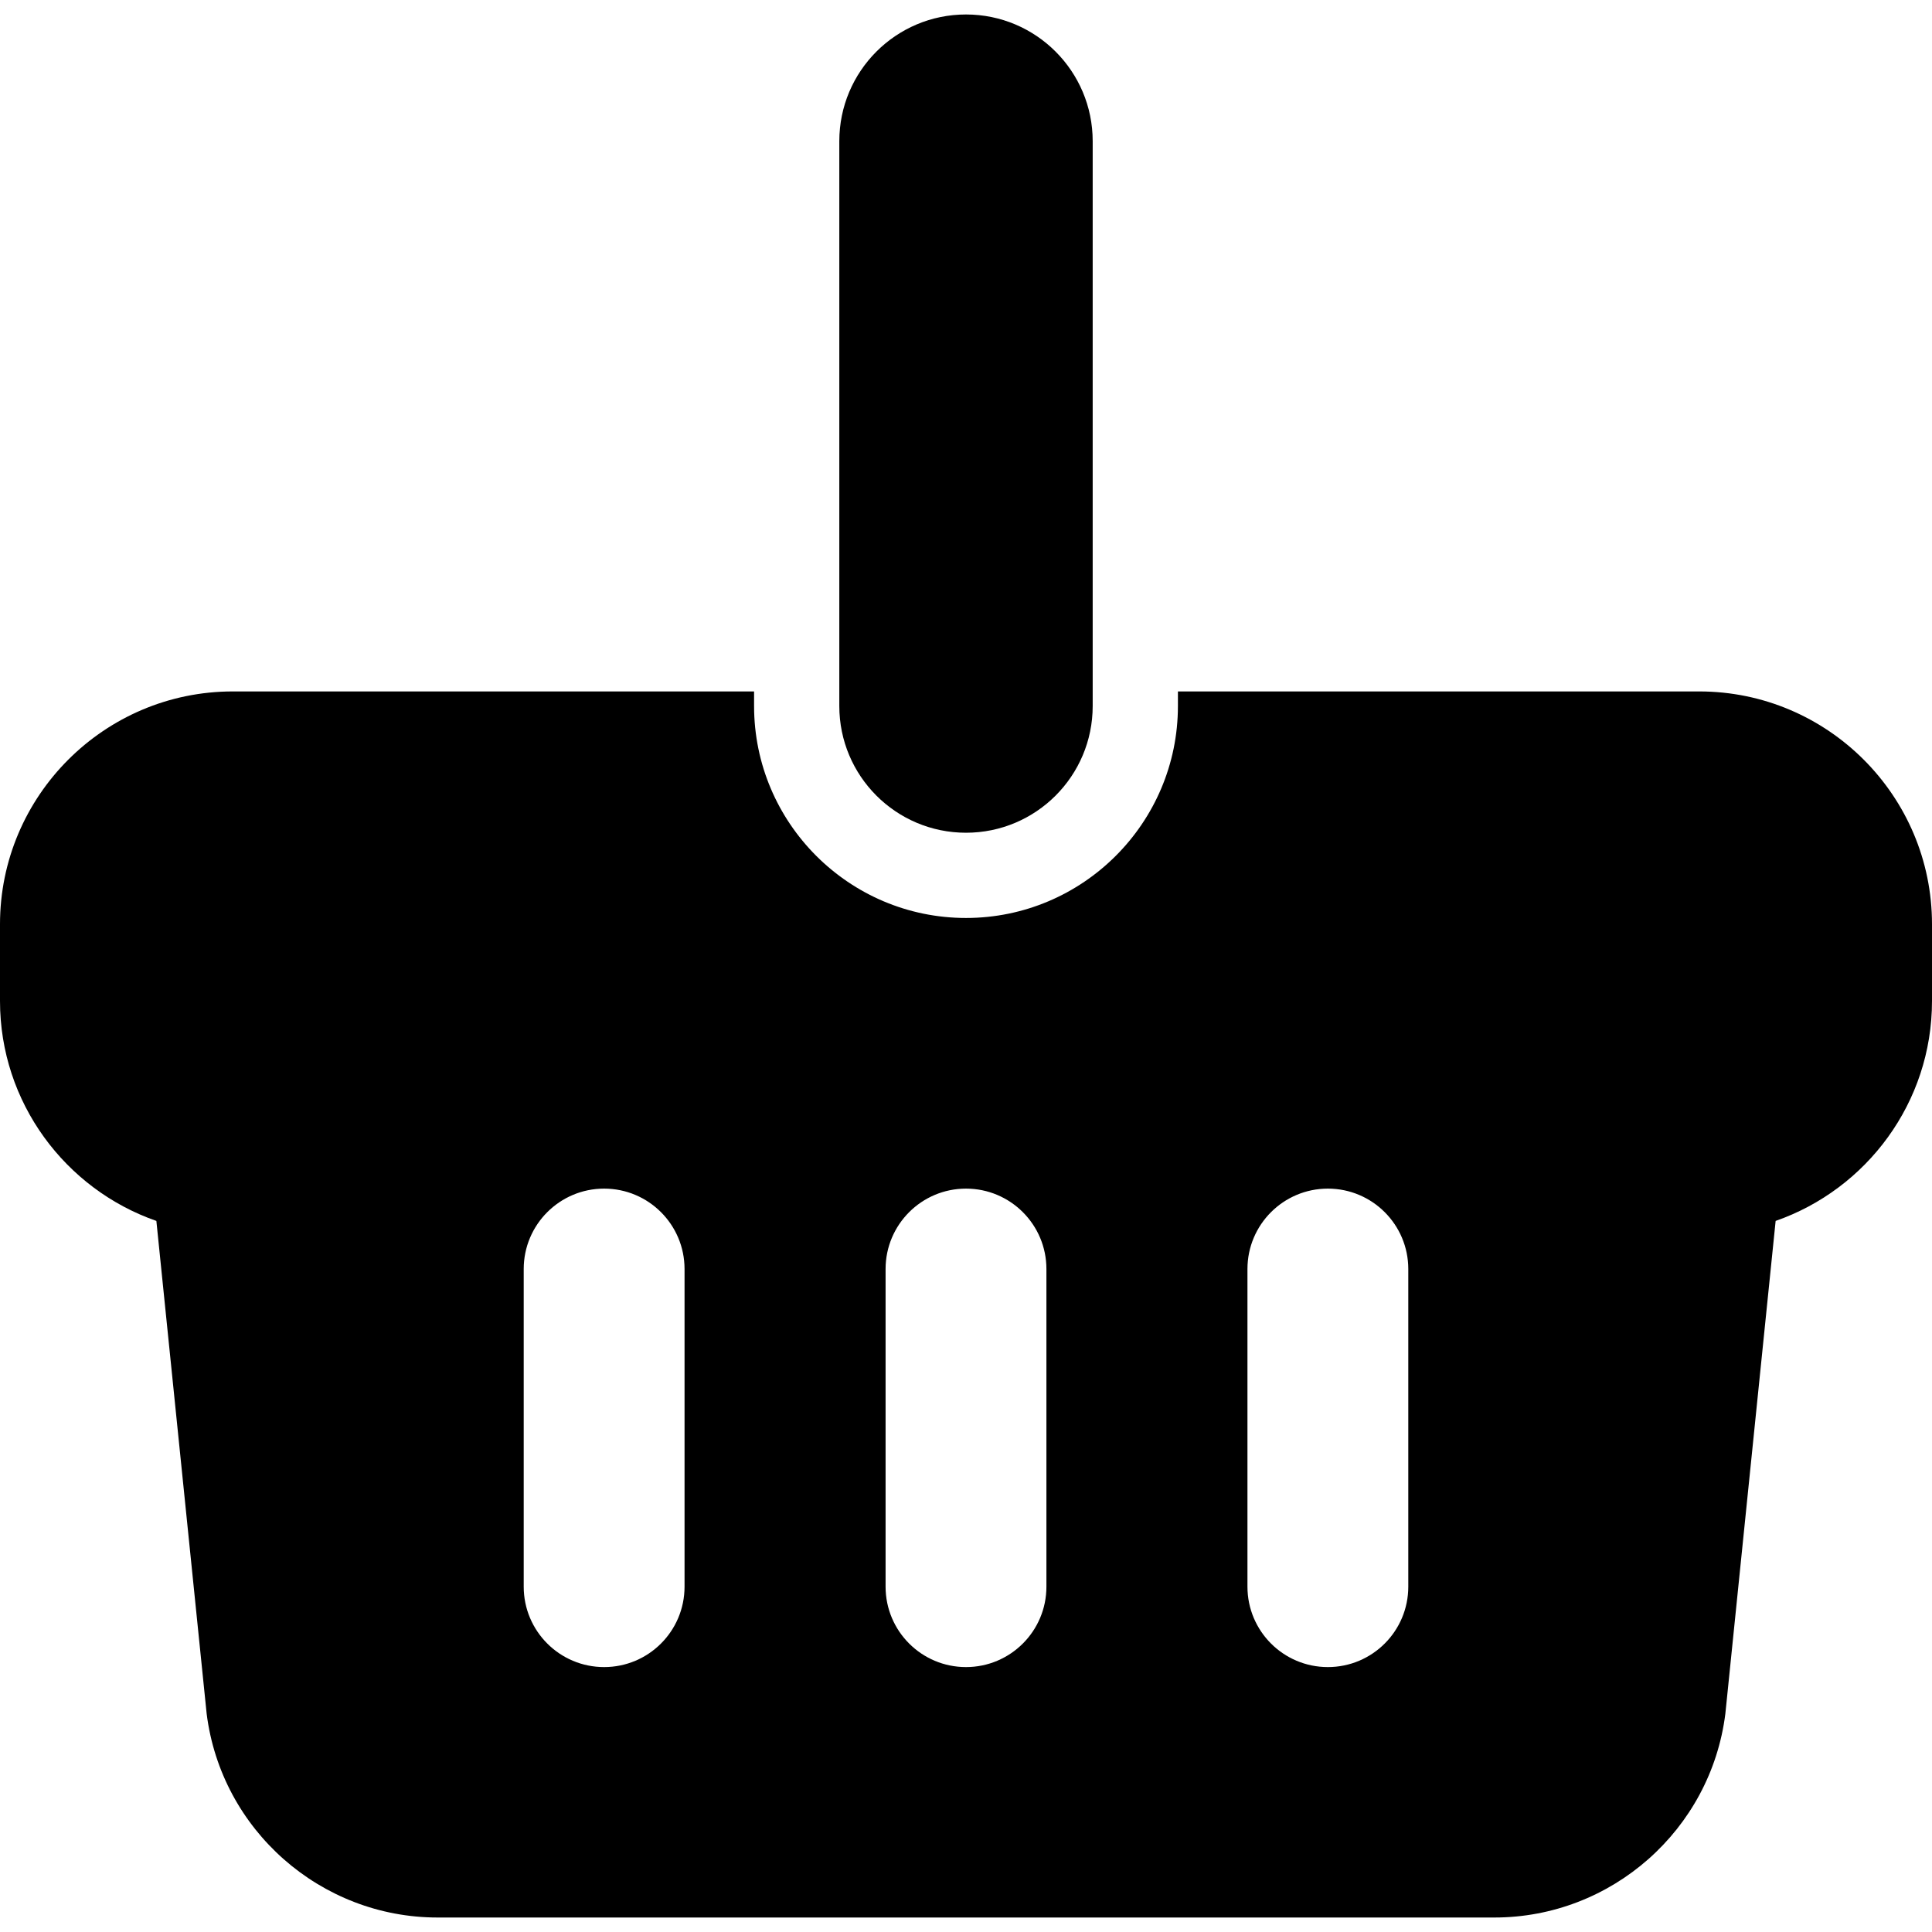
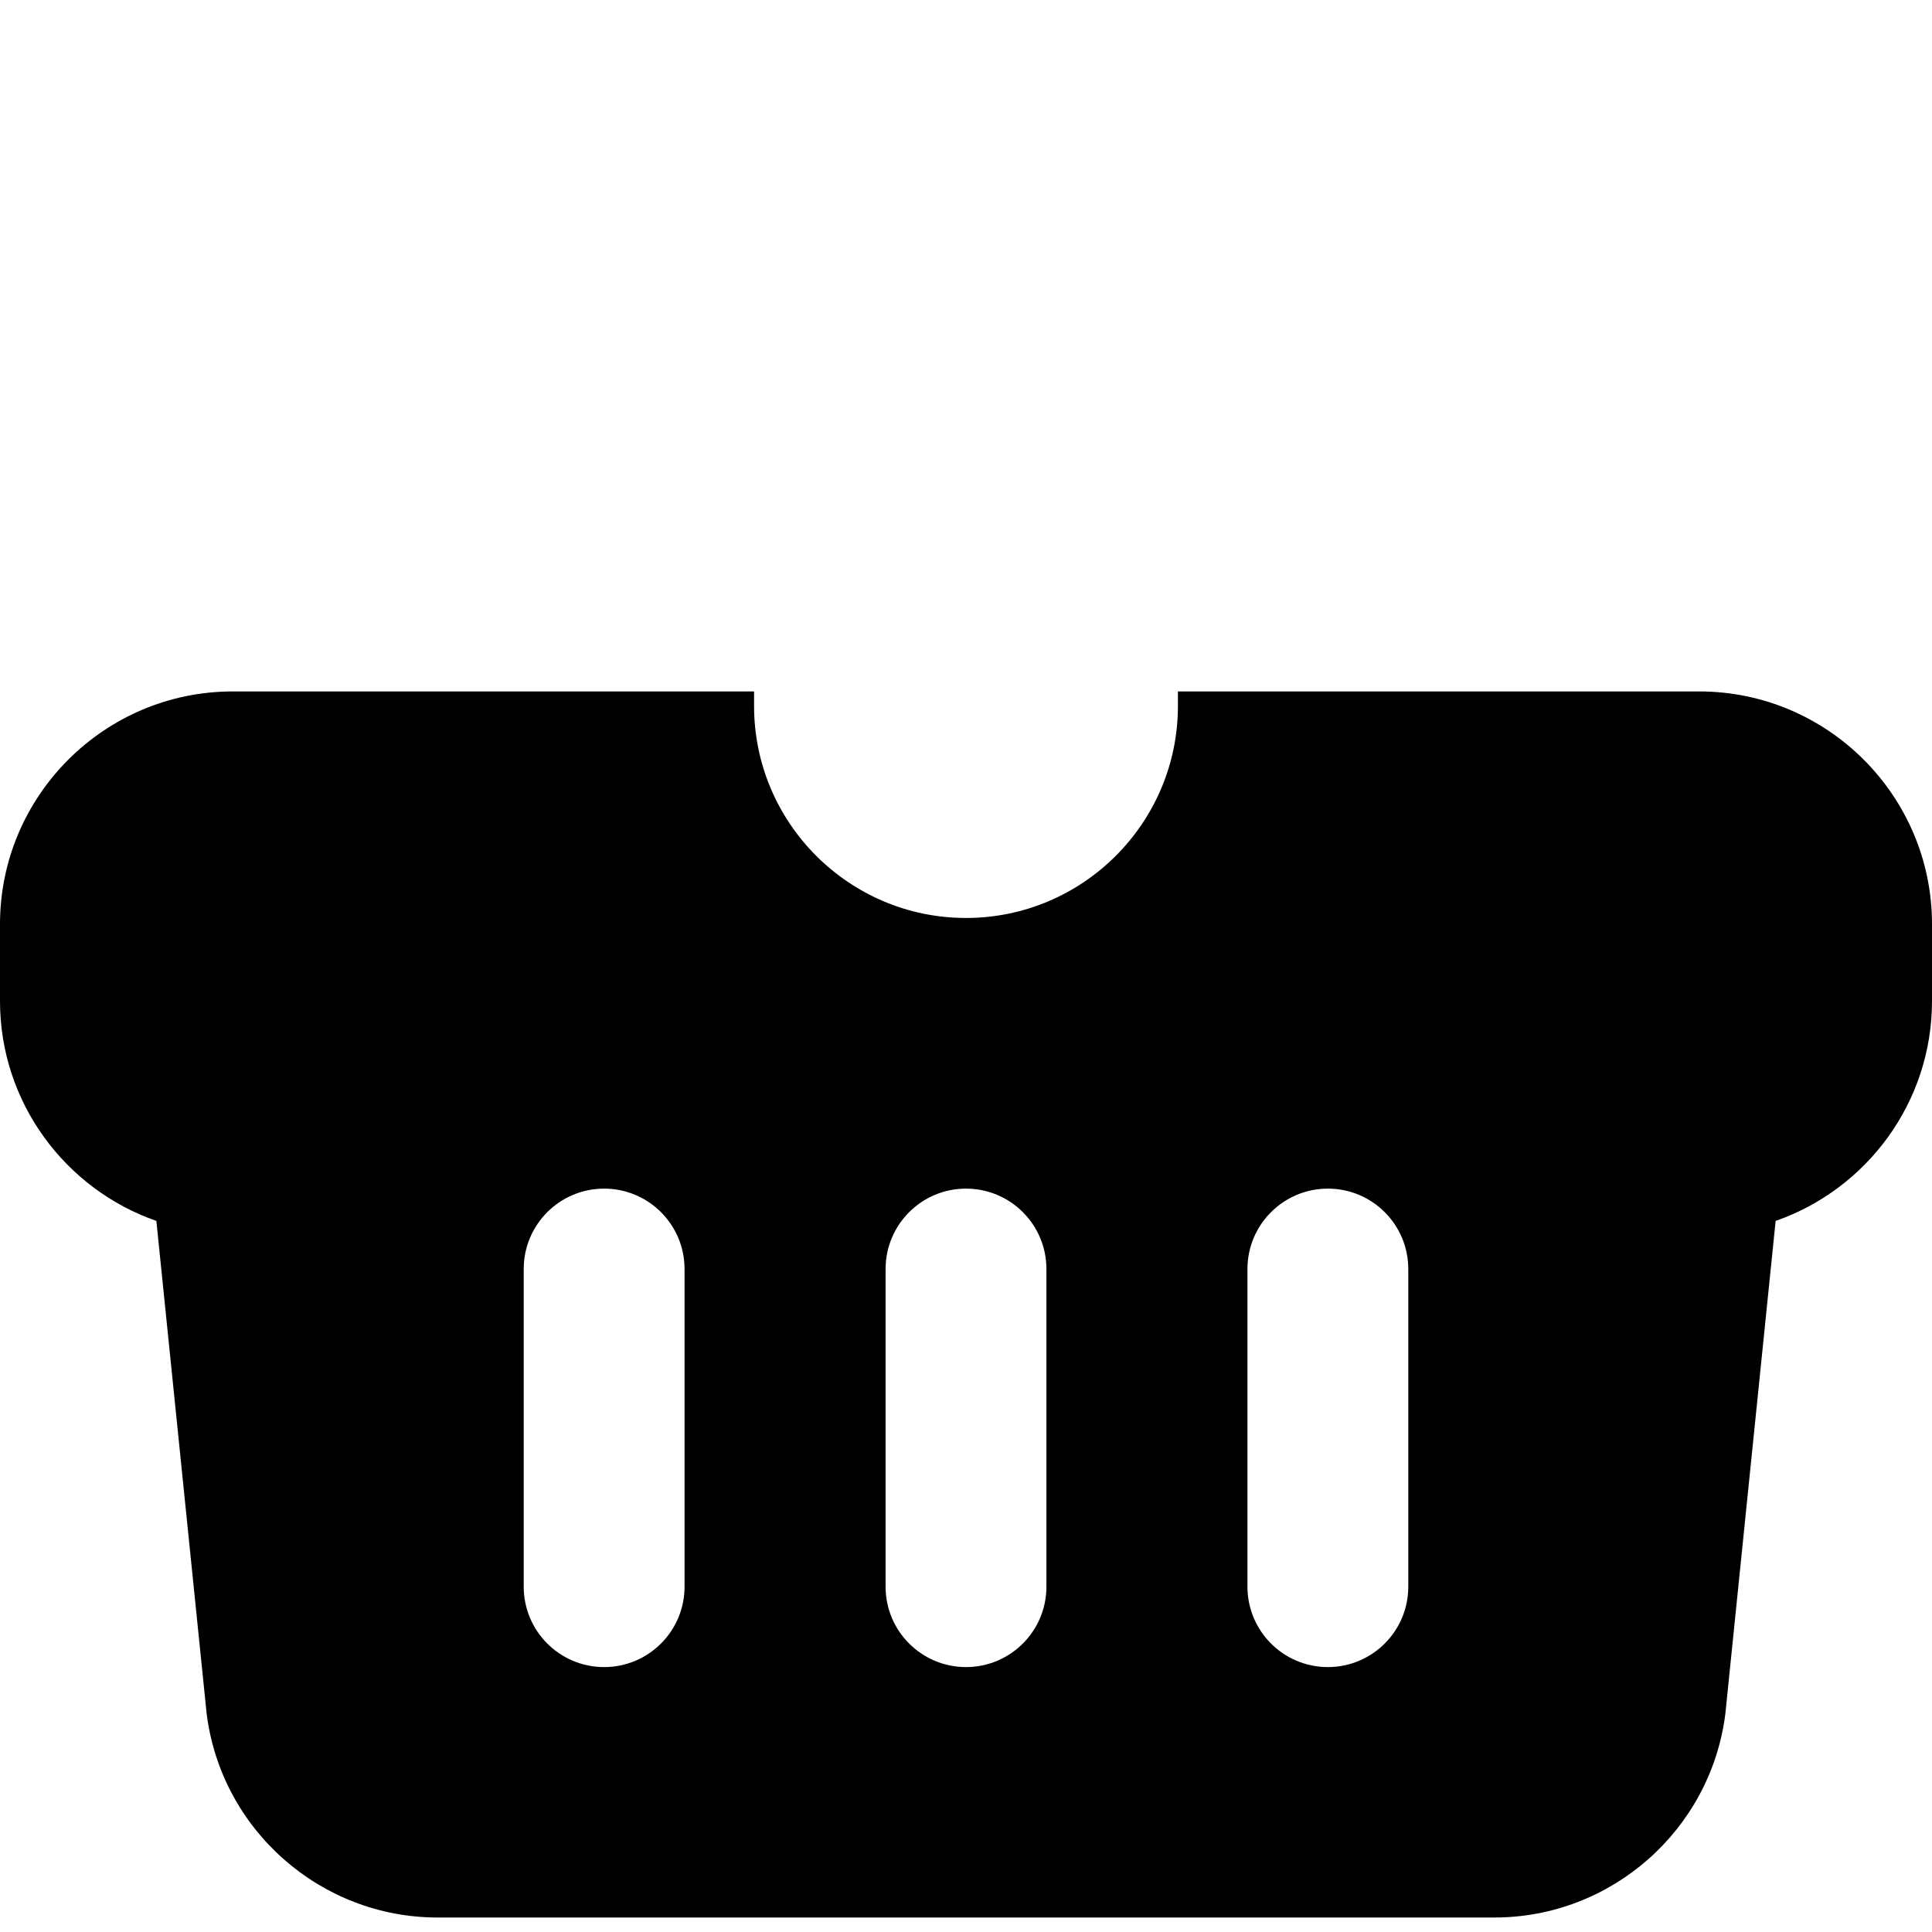
<svg xmlns="http://www.w3.org/2000/svg" fill="#000000" height="800px" width="800px" version="1.1" id="Capa_1" viewBox="0 0 340 340" xml:space="preserve">
  <g>
    <path d="M299.036,121.681h-91.741v2.572c0,20.564-16.73,37.295-37.295,37.295c-20.564,0-37.295-16.73-37.295-37.295v-2.572H40.964   C18.376,121.681,0,140.059,0,162.646v13.517c0,17.88,11.515,33.122,27.519,38.699l8.85,86.735   c2.571,20.44,20.046,35.854,40.646,35.854h185.972c20.6,0,38.075-15.414,40.646-35.854l8.85-86.735   C328.485,209.285,340,194.043,340,176.163v-13.517C340,140.059,321.624,121.681,299.036,121.681z M120.469,279.228   c0,7.816-6.336,14.15-14.152,14.15c-7.816,0-14.152-6.334-14.152-14.15v-55.899c0-7.815,6.336-14.152,14.152-14.152   c7.815,0,14.152,6.337,14.152,14.152V279.228z M184.152,279.228c0,7.816-6.337,14.15-14.152,14.15   c-7.815,0-14.152-6.334-14.152-14.15v-55.899c0-7.815,6.337-14.152,14.152-14.152c7.815,0,14.152,6.337,14.152,14.152V279.228z    M247.835,279.228c0,7.816-6.336,14.15-14.152,14.15c-7.815,0-14.152-6.334-14.152-14.15v-55.899   c0-7.815,6.336-14.152,14.152-14.152c7.816,0,14.152,6.337,14.152,14.152V279.228z" />
-     <path d="M170,146.548c12.313,0,22.295-9.982,22.295-22.295v-99.41c0-12.313-9.982-22.295-22.295-22.295   c-12.313,0-22.295,9.982-22.295,22.295v99.41C147.705,136.566,157.687,146.548,170,146.548z" />
  </g>
</svg>